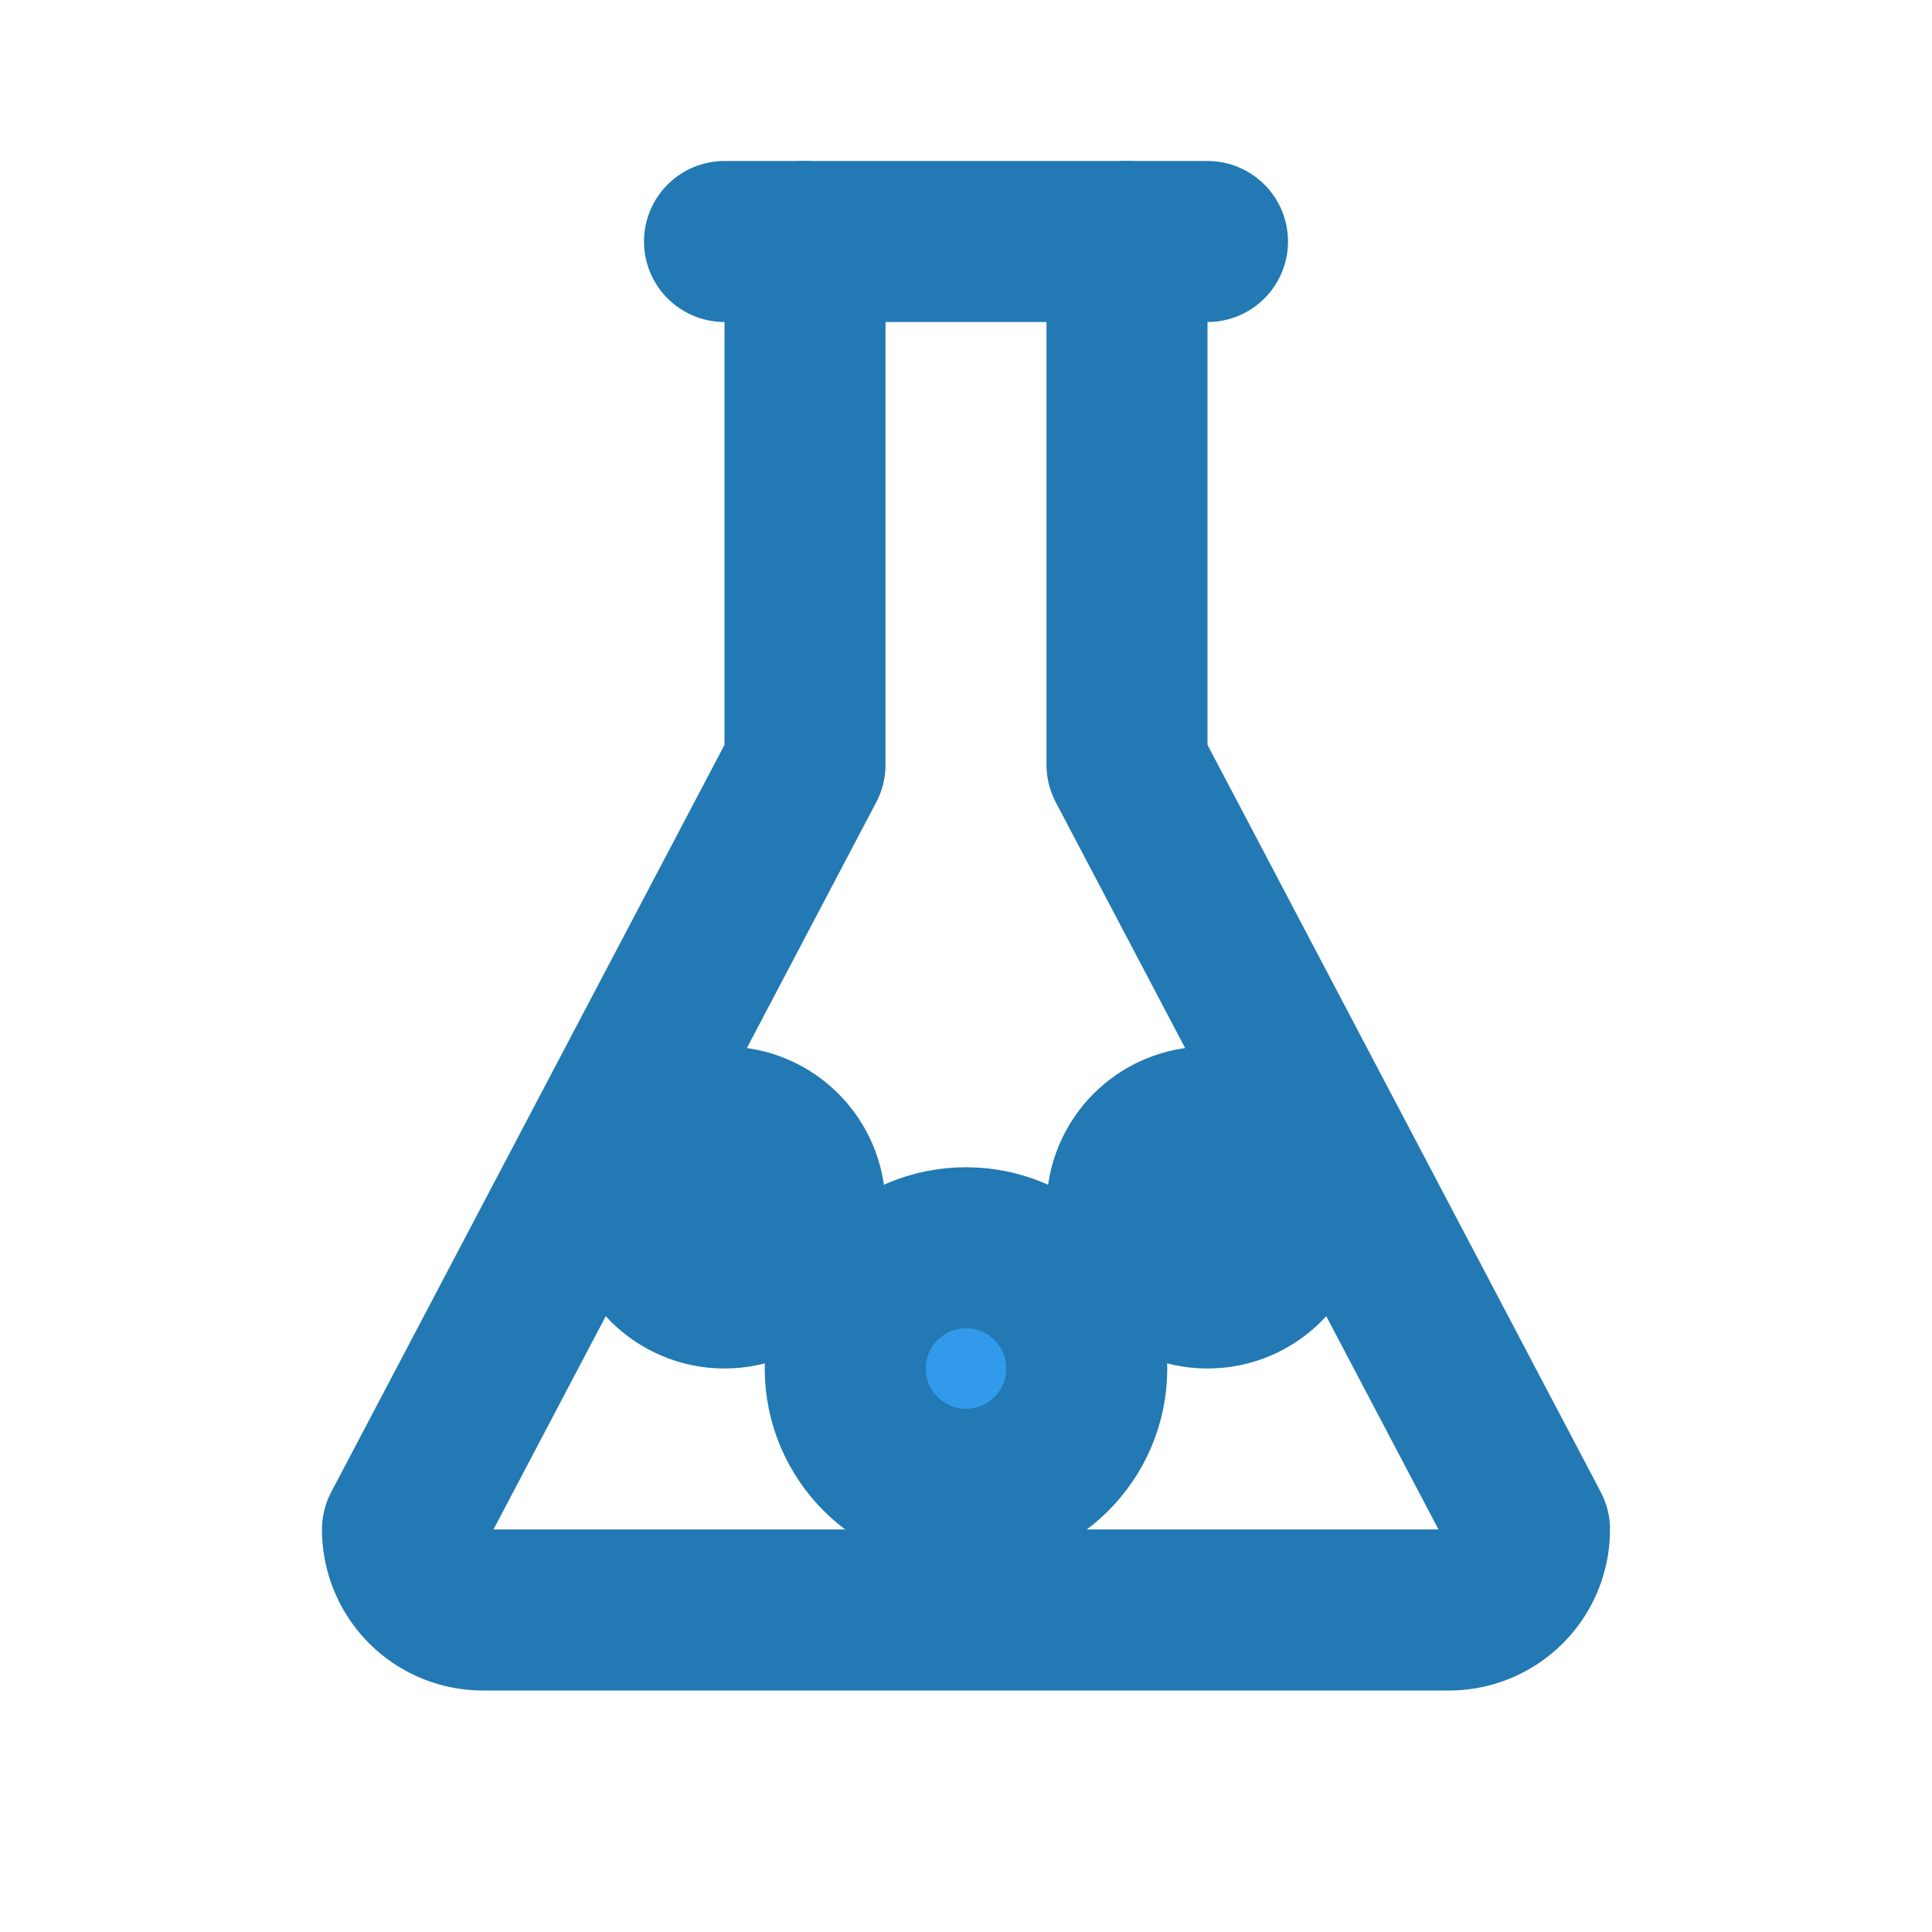
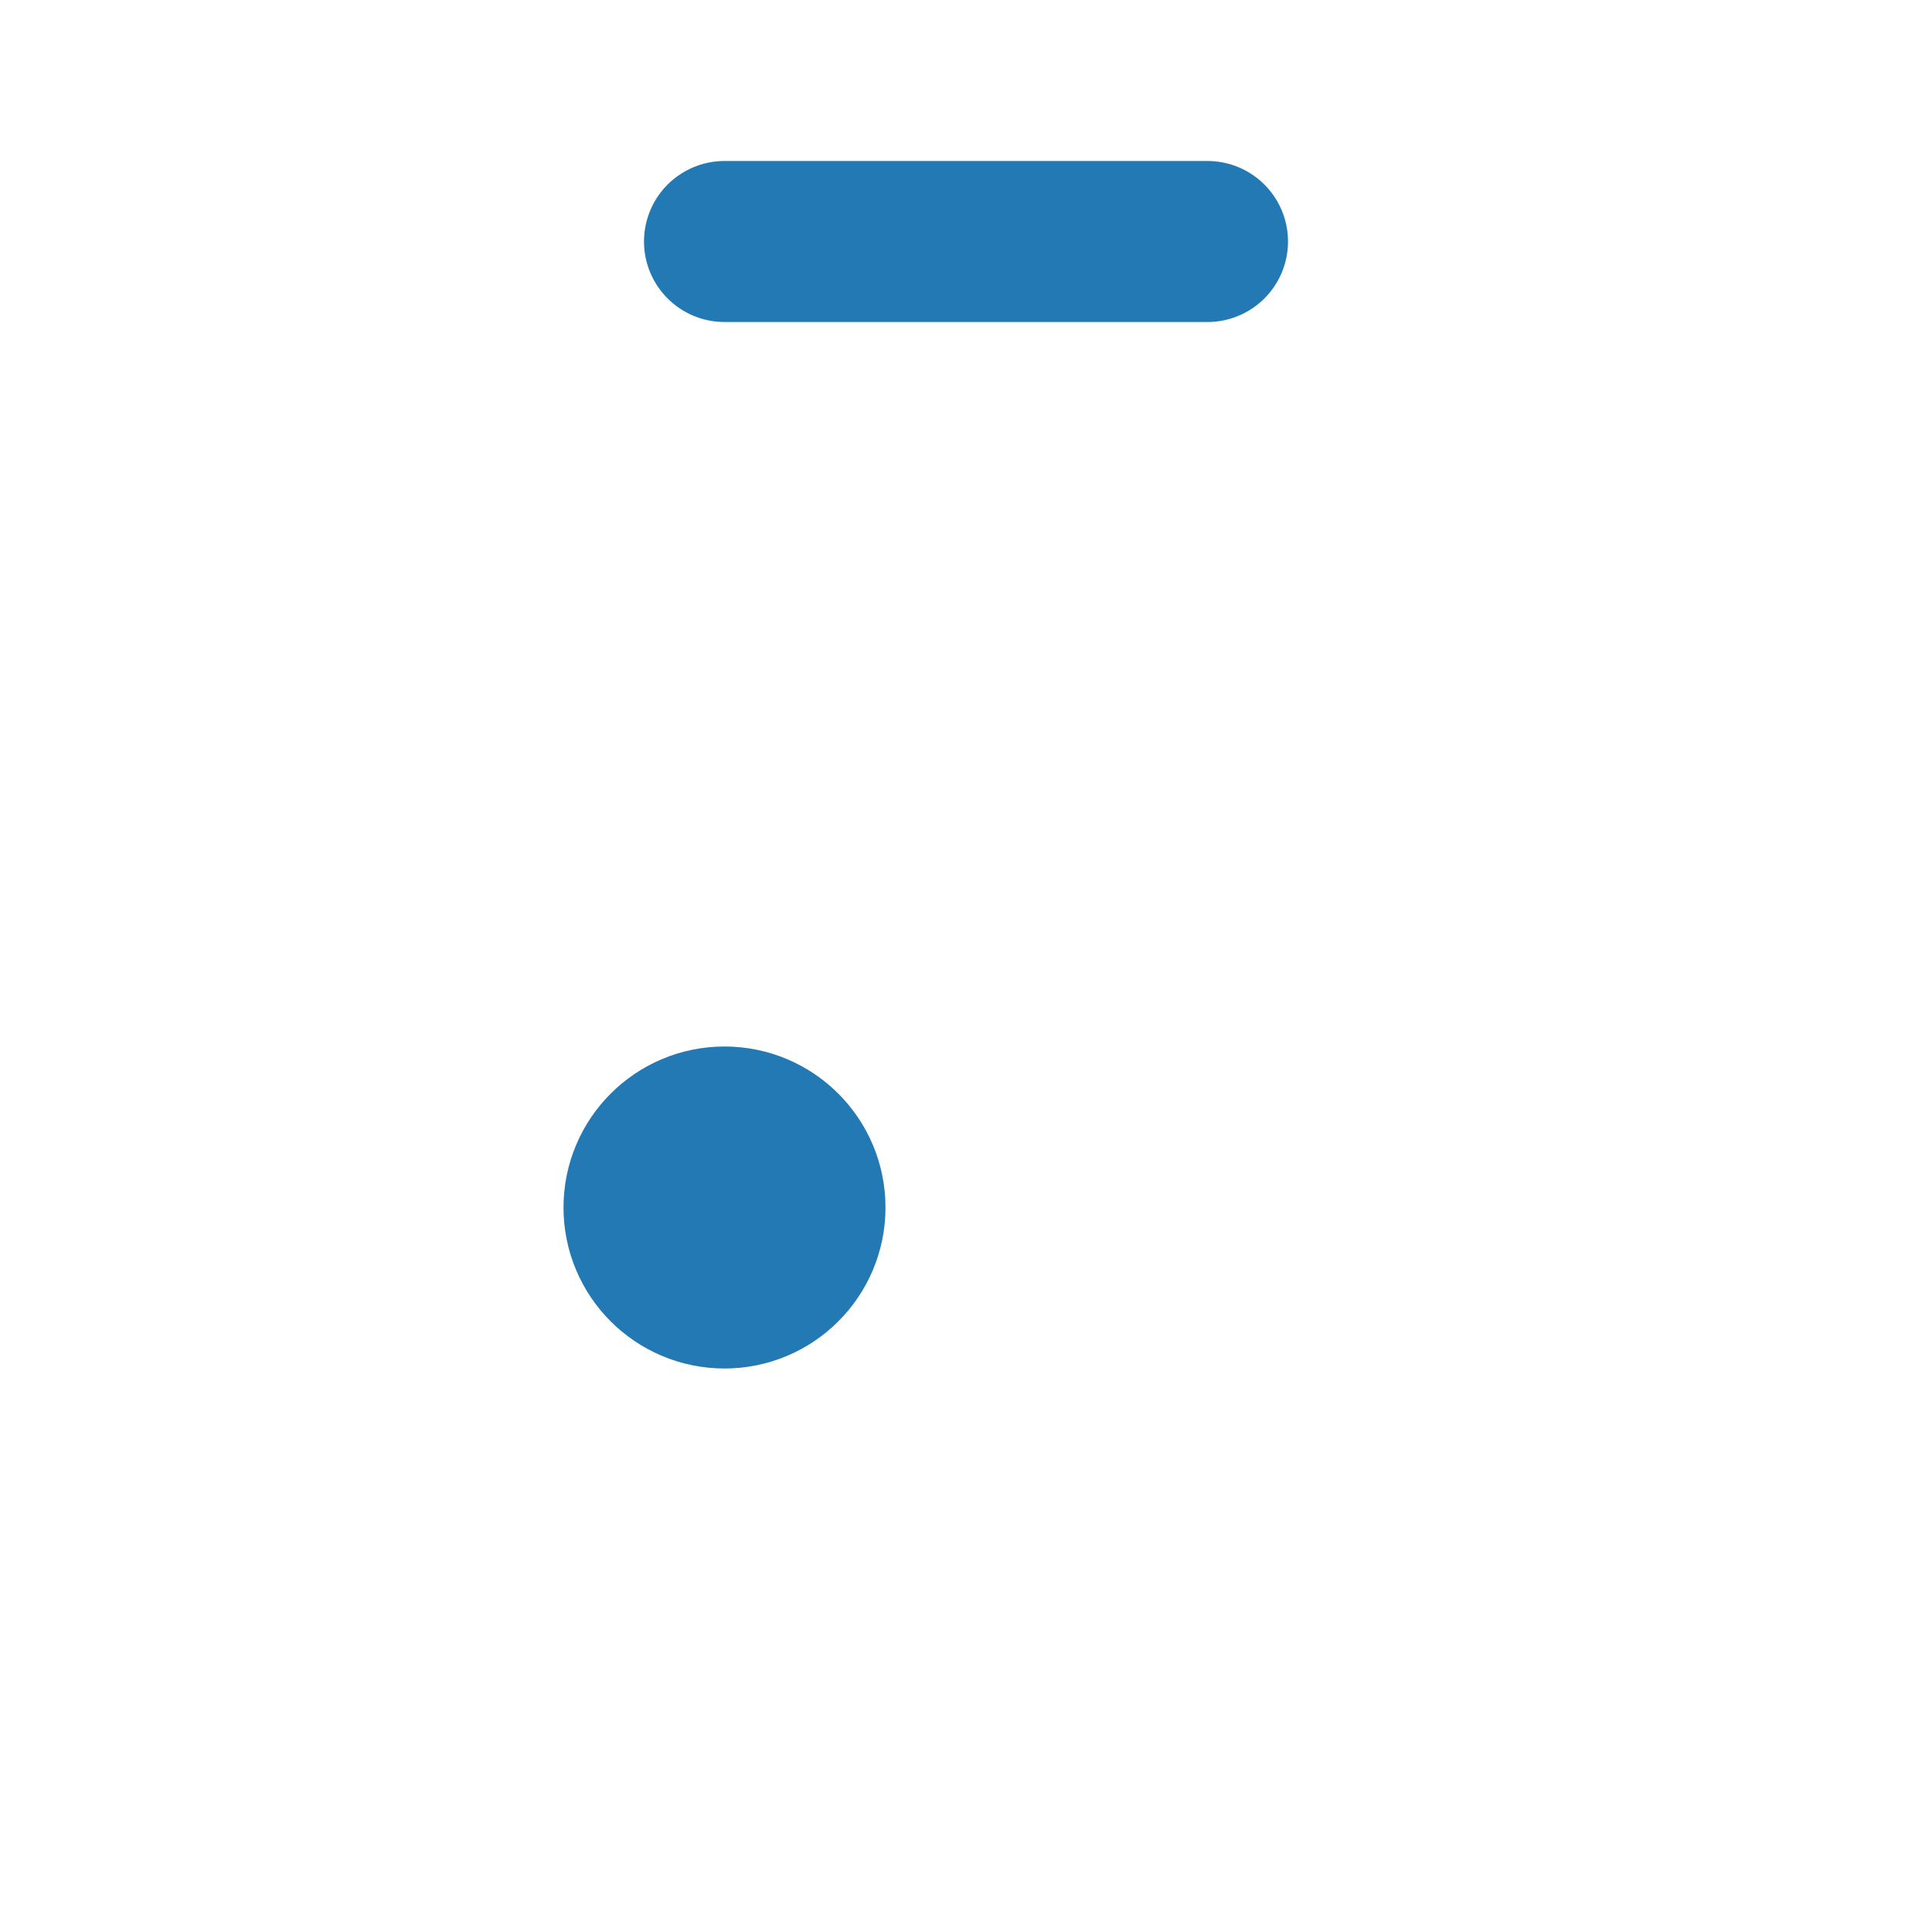
<svg xmlns="http://www.w3.org/2000/svg" width="64" height="64" viewBox="0 0 24 24" fill="none" stroke="#2279B3" stroke-width="2" stroke-linecap="round" stroke-linejoin="round">
  <path d="M9 3h6" />
-   <path d="M10 3v6.5L5 19a1 1 0 0 0 1 1h12a1 1 0 0 0 1-1l-5-9.5V3" />
  <circle cx="9" cy="15" r="1" fill="#329AEB" />
-   <circle cx="12" cy="17" r="1.5" fill="#329AEB" />
-   <circle cx="15" cy="15" r="1" fill="#329AEB" />
</svg>